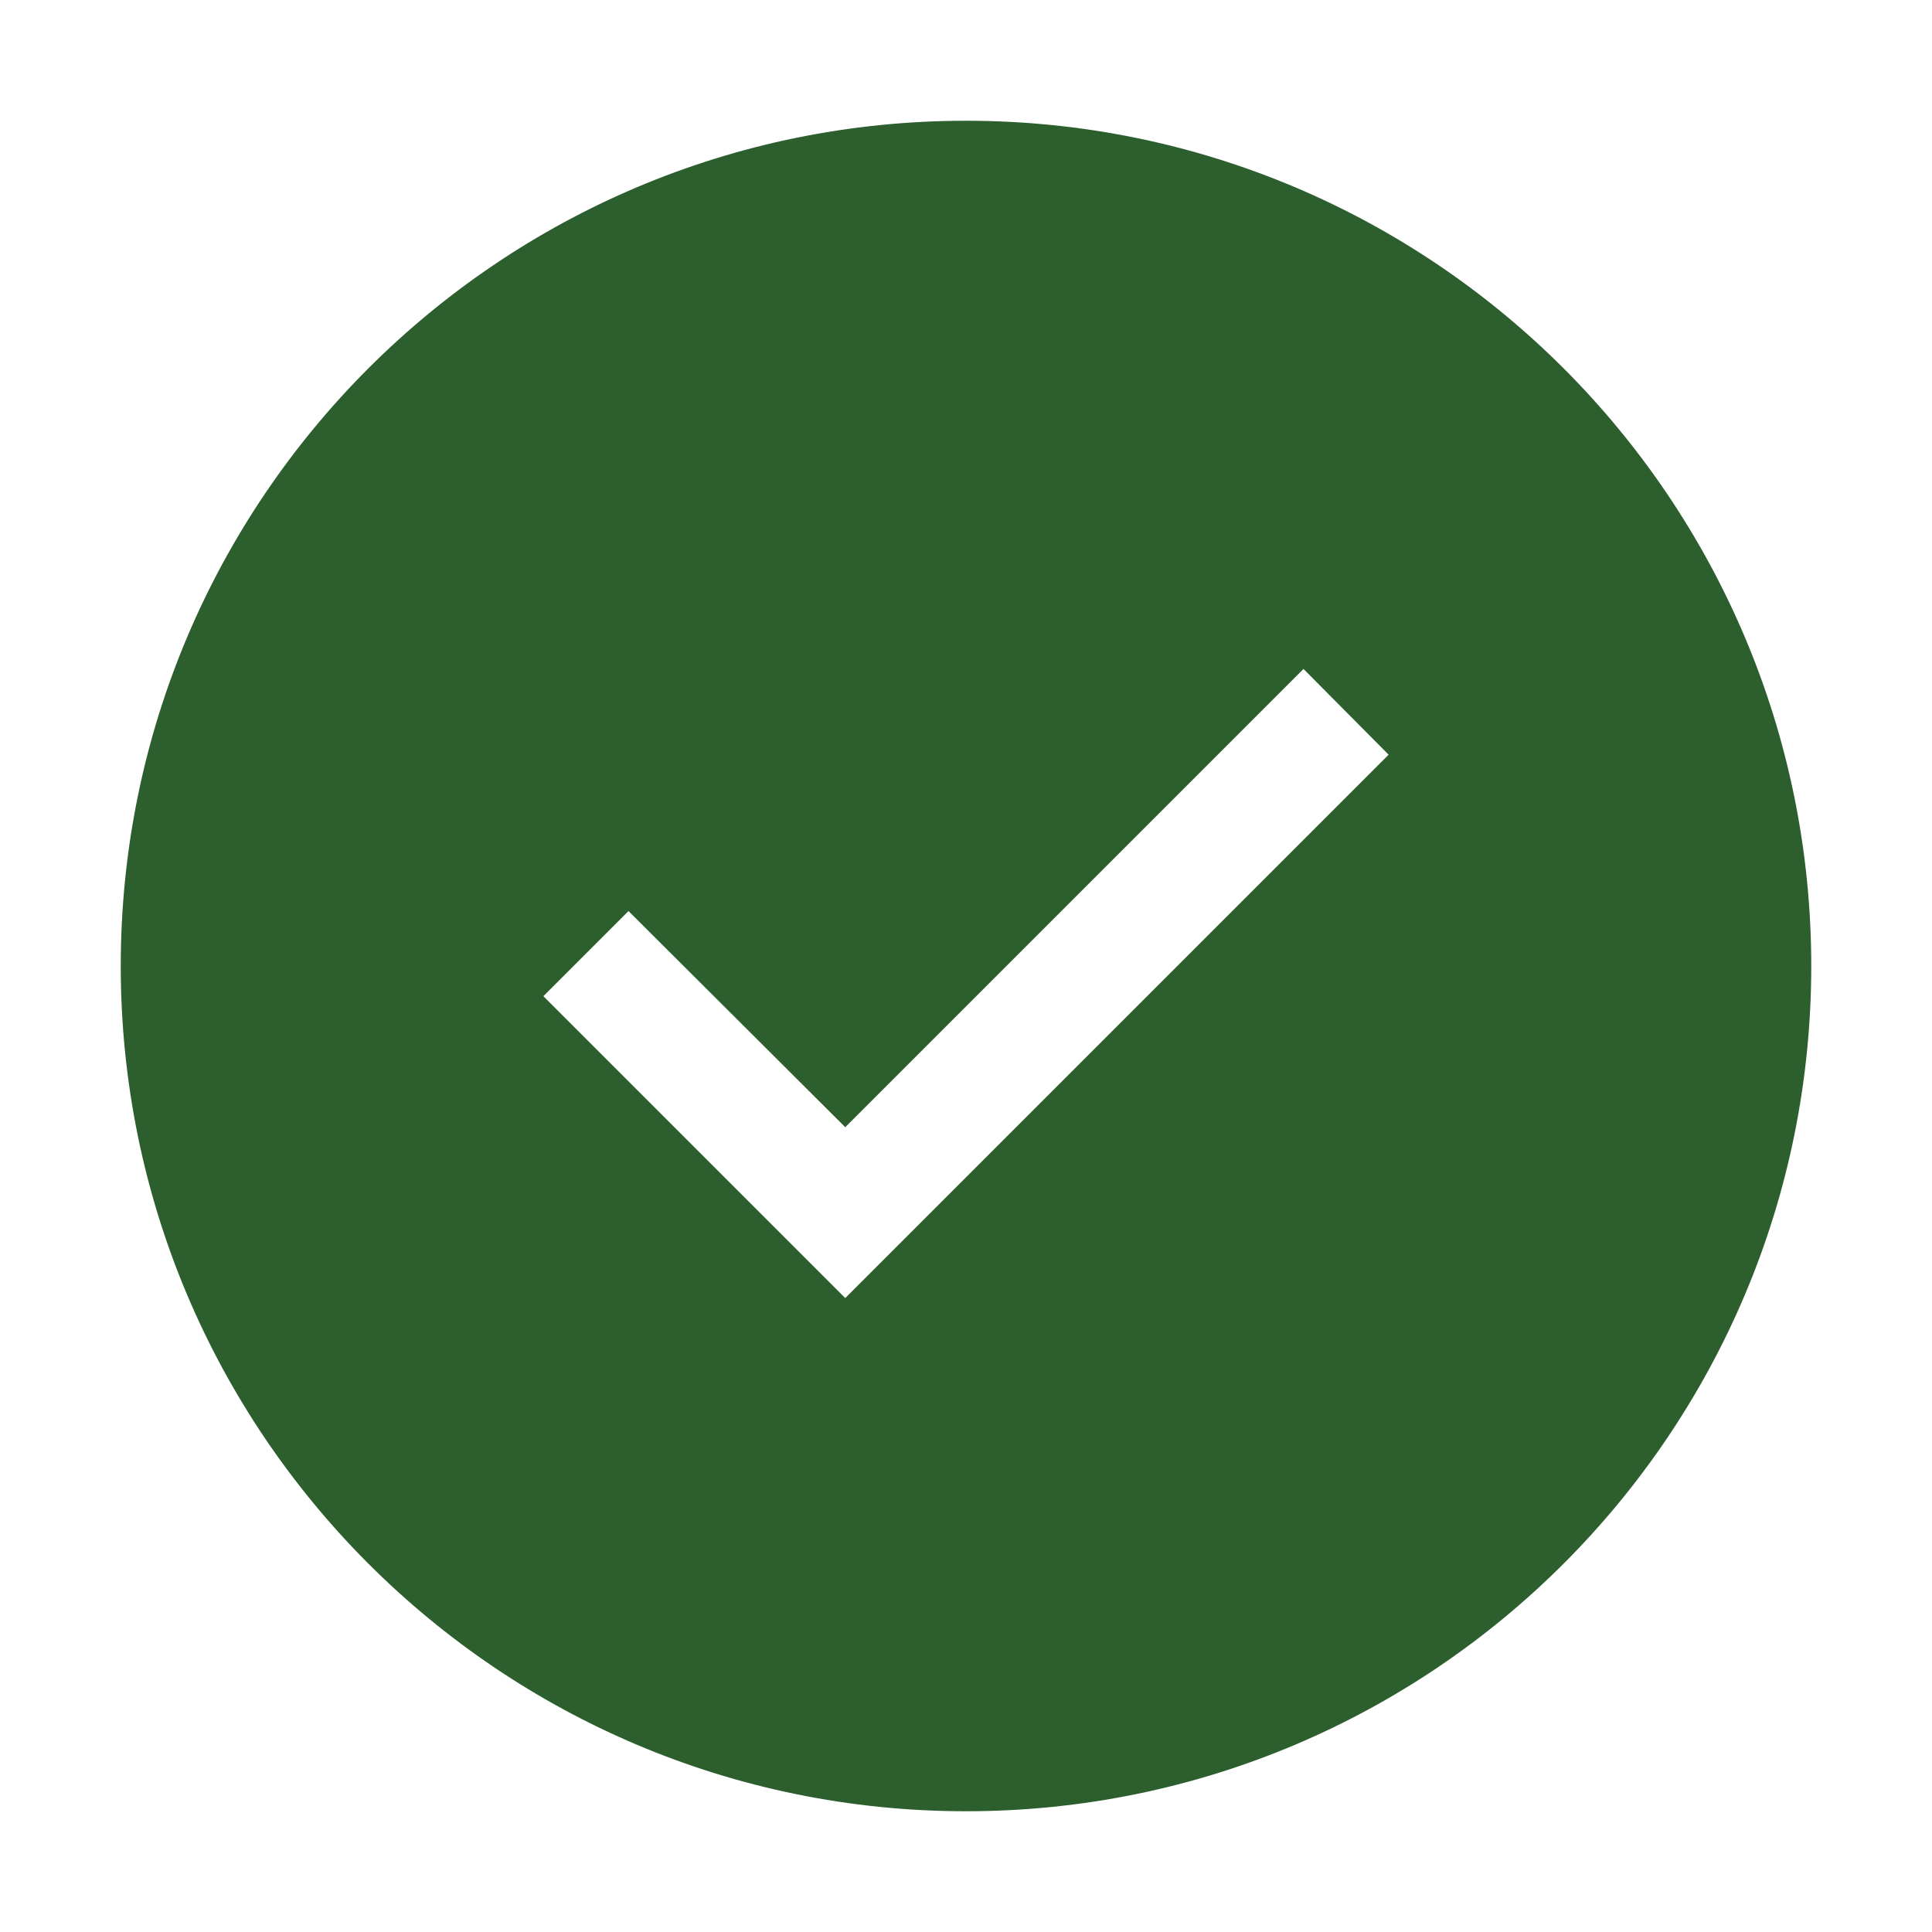
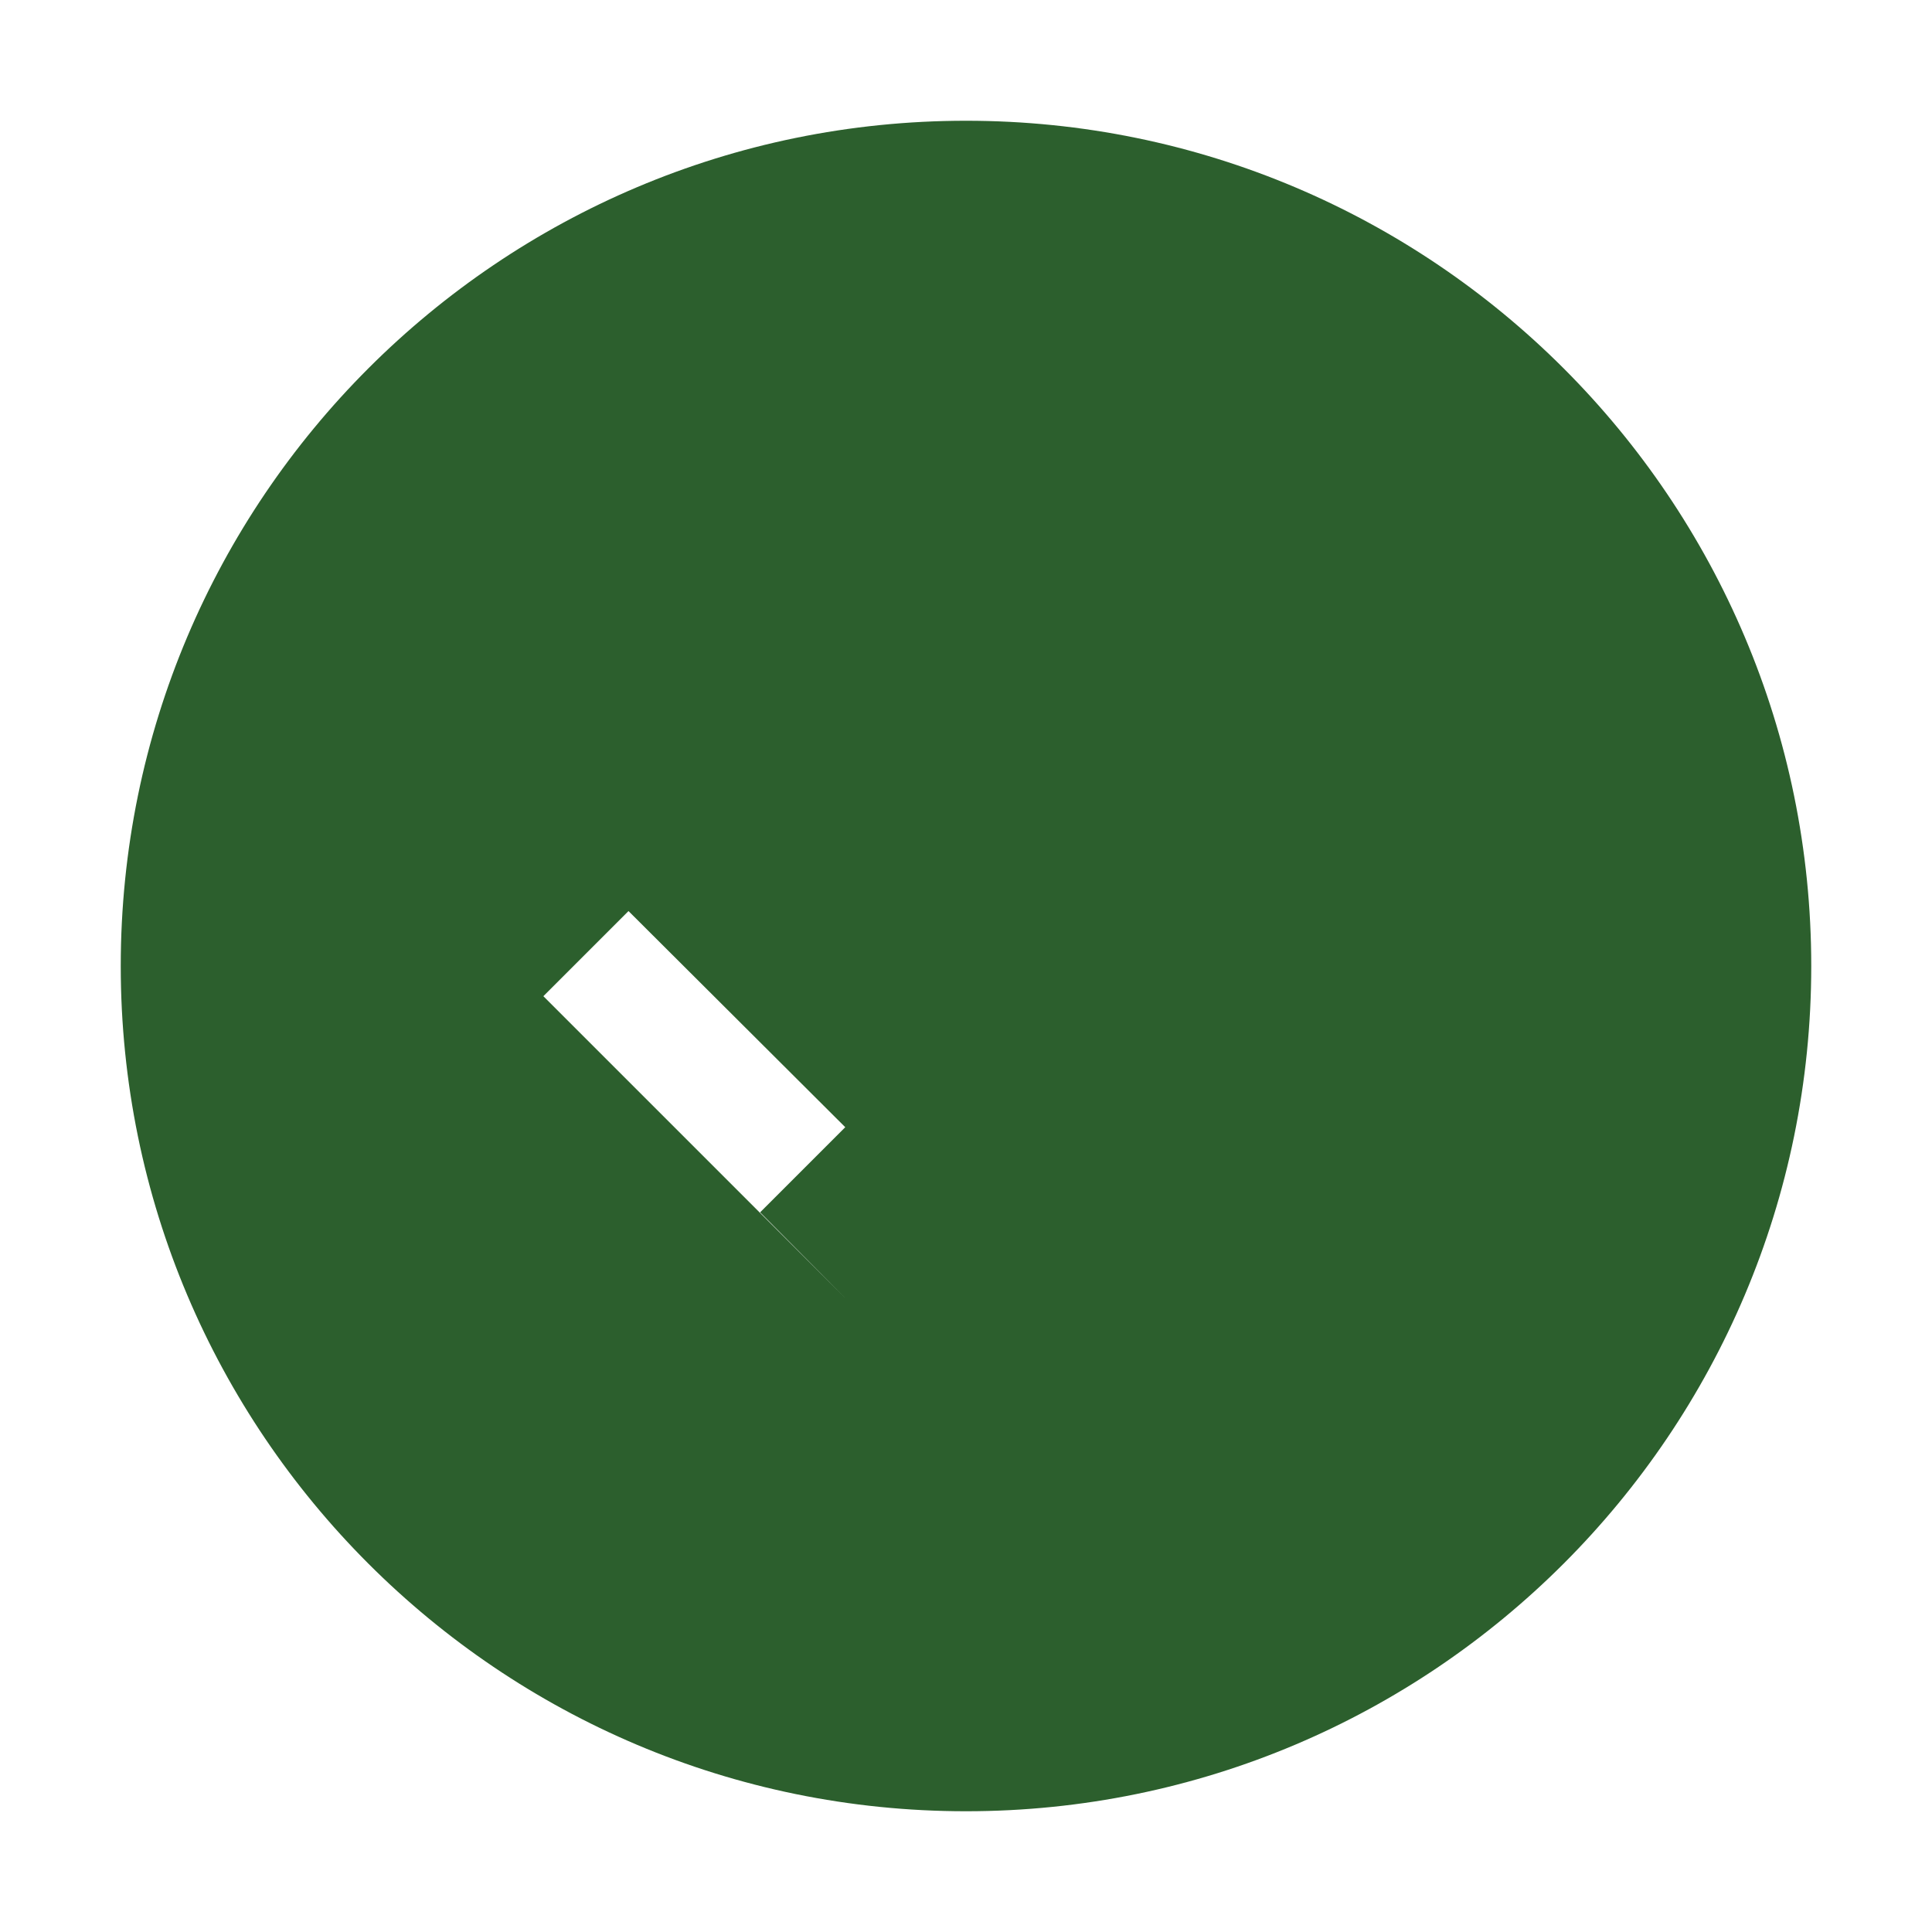
<svg xmlns="http://www.w3.org/2000/svg" width="32" height="32" viewBox="0 0 32 32" fill="#2C5F2D">
-   <path d="M16 2C8.27 2 2 8.27 2 16s6.27 14 14 14 14-6.27 14-14S23.73 2 16 2zm-2 19.5l-5-5 1.41-1.41L14 18.67l7.59-7.59L23 12.5l-9 9z" />
+   <path d="M16 2C8.27 2 2 8.27 2 16s6.27 14 14 14 14-6.27 14-14S23.73 2 16 2zm-2 19.5l-5-5 1.41-1.41L14 18.67l7.59-7.59l-9 9z" />
</svg>